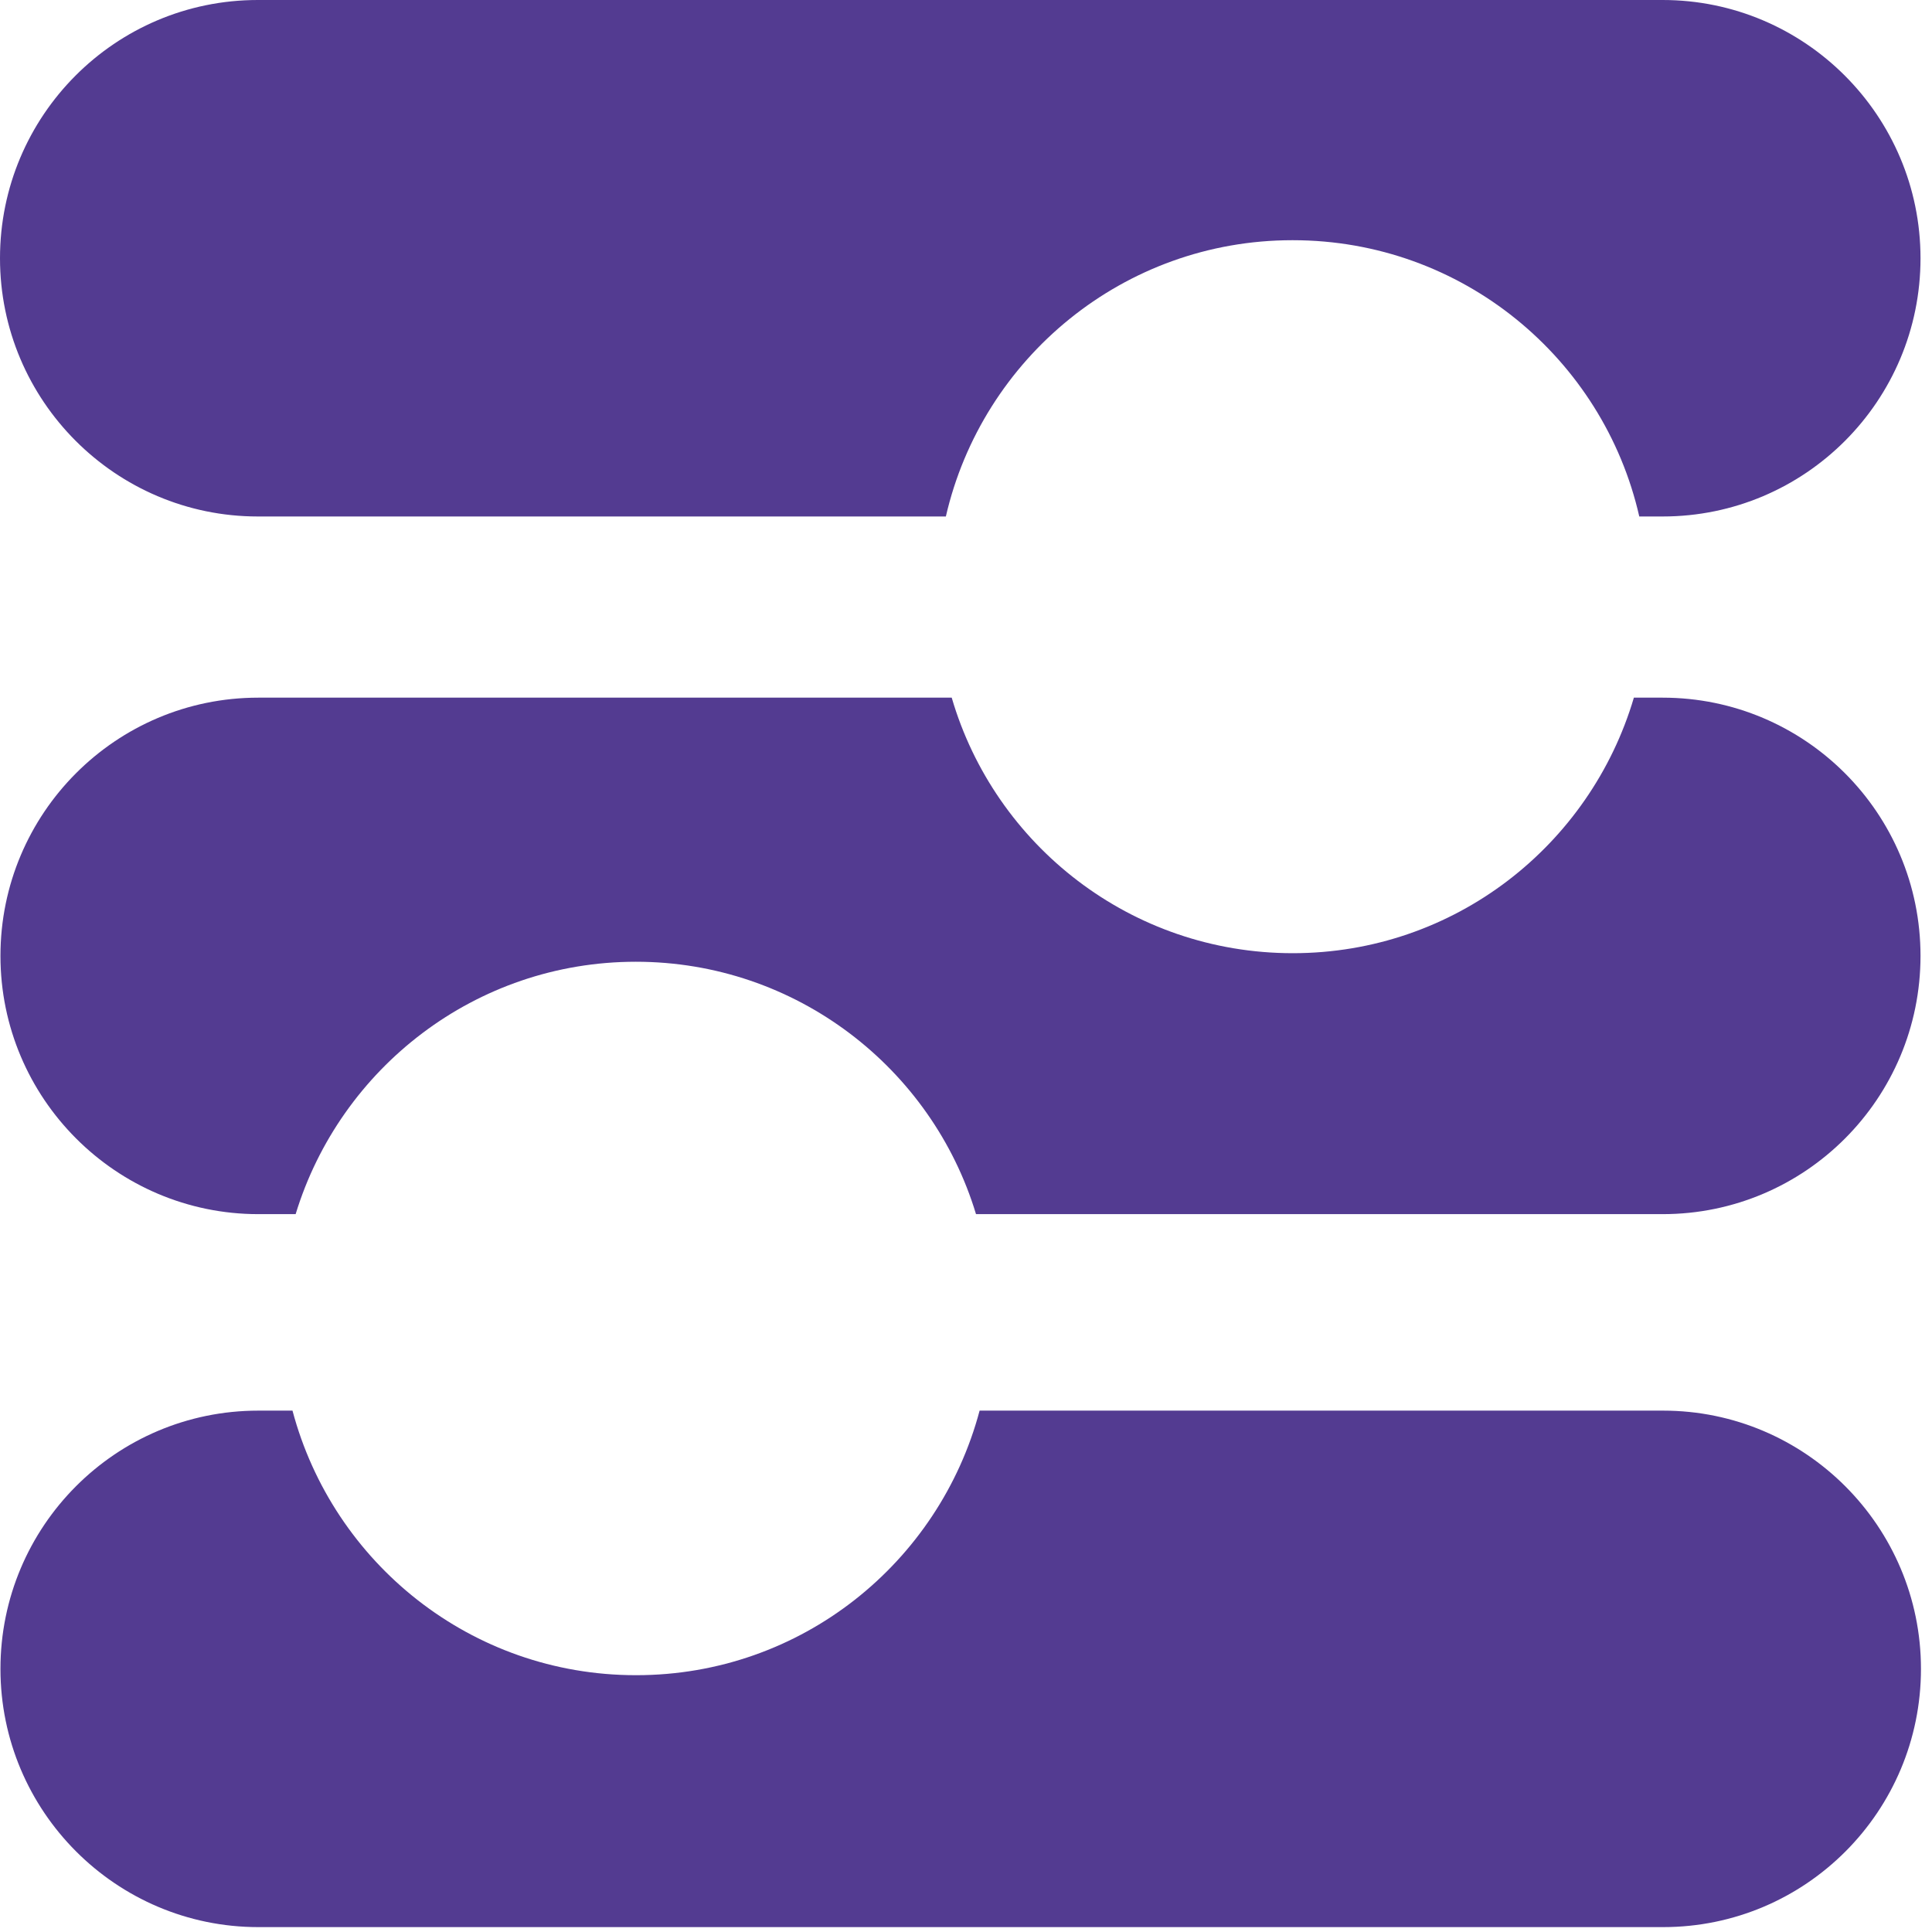
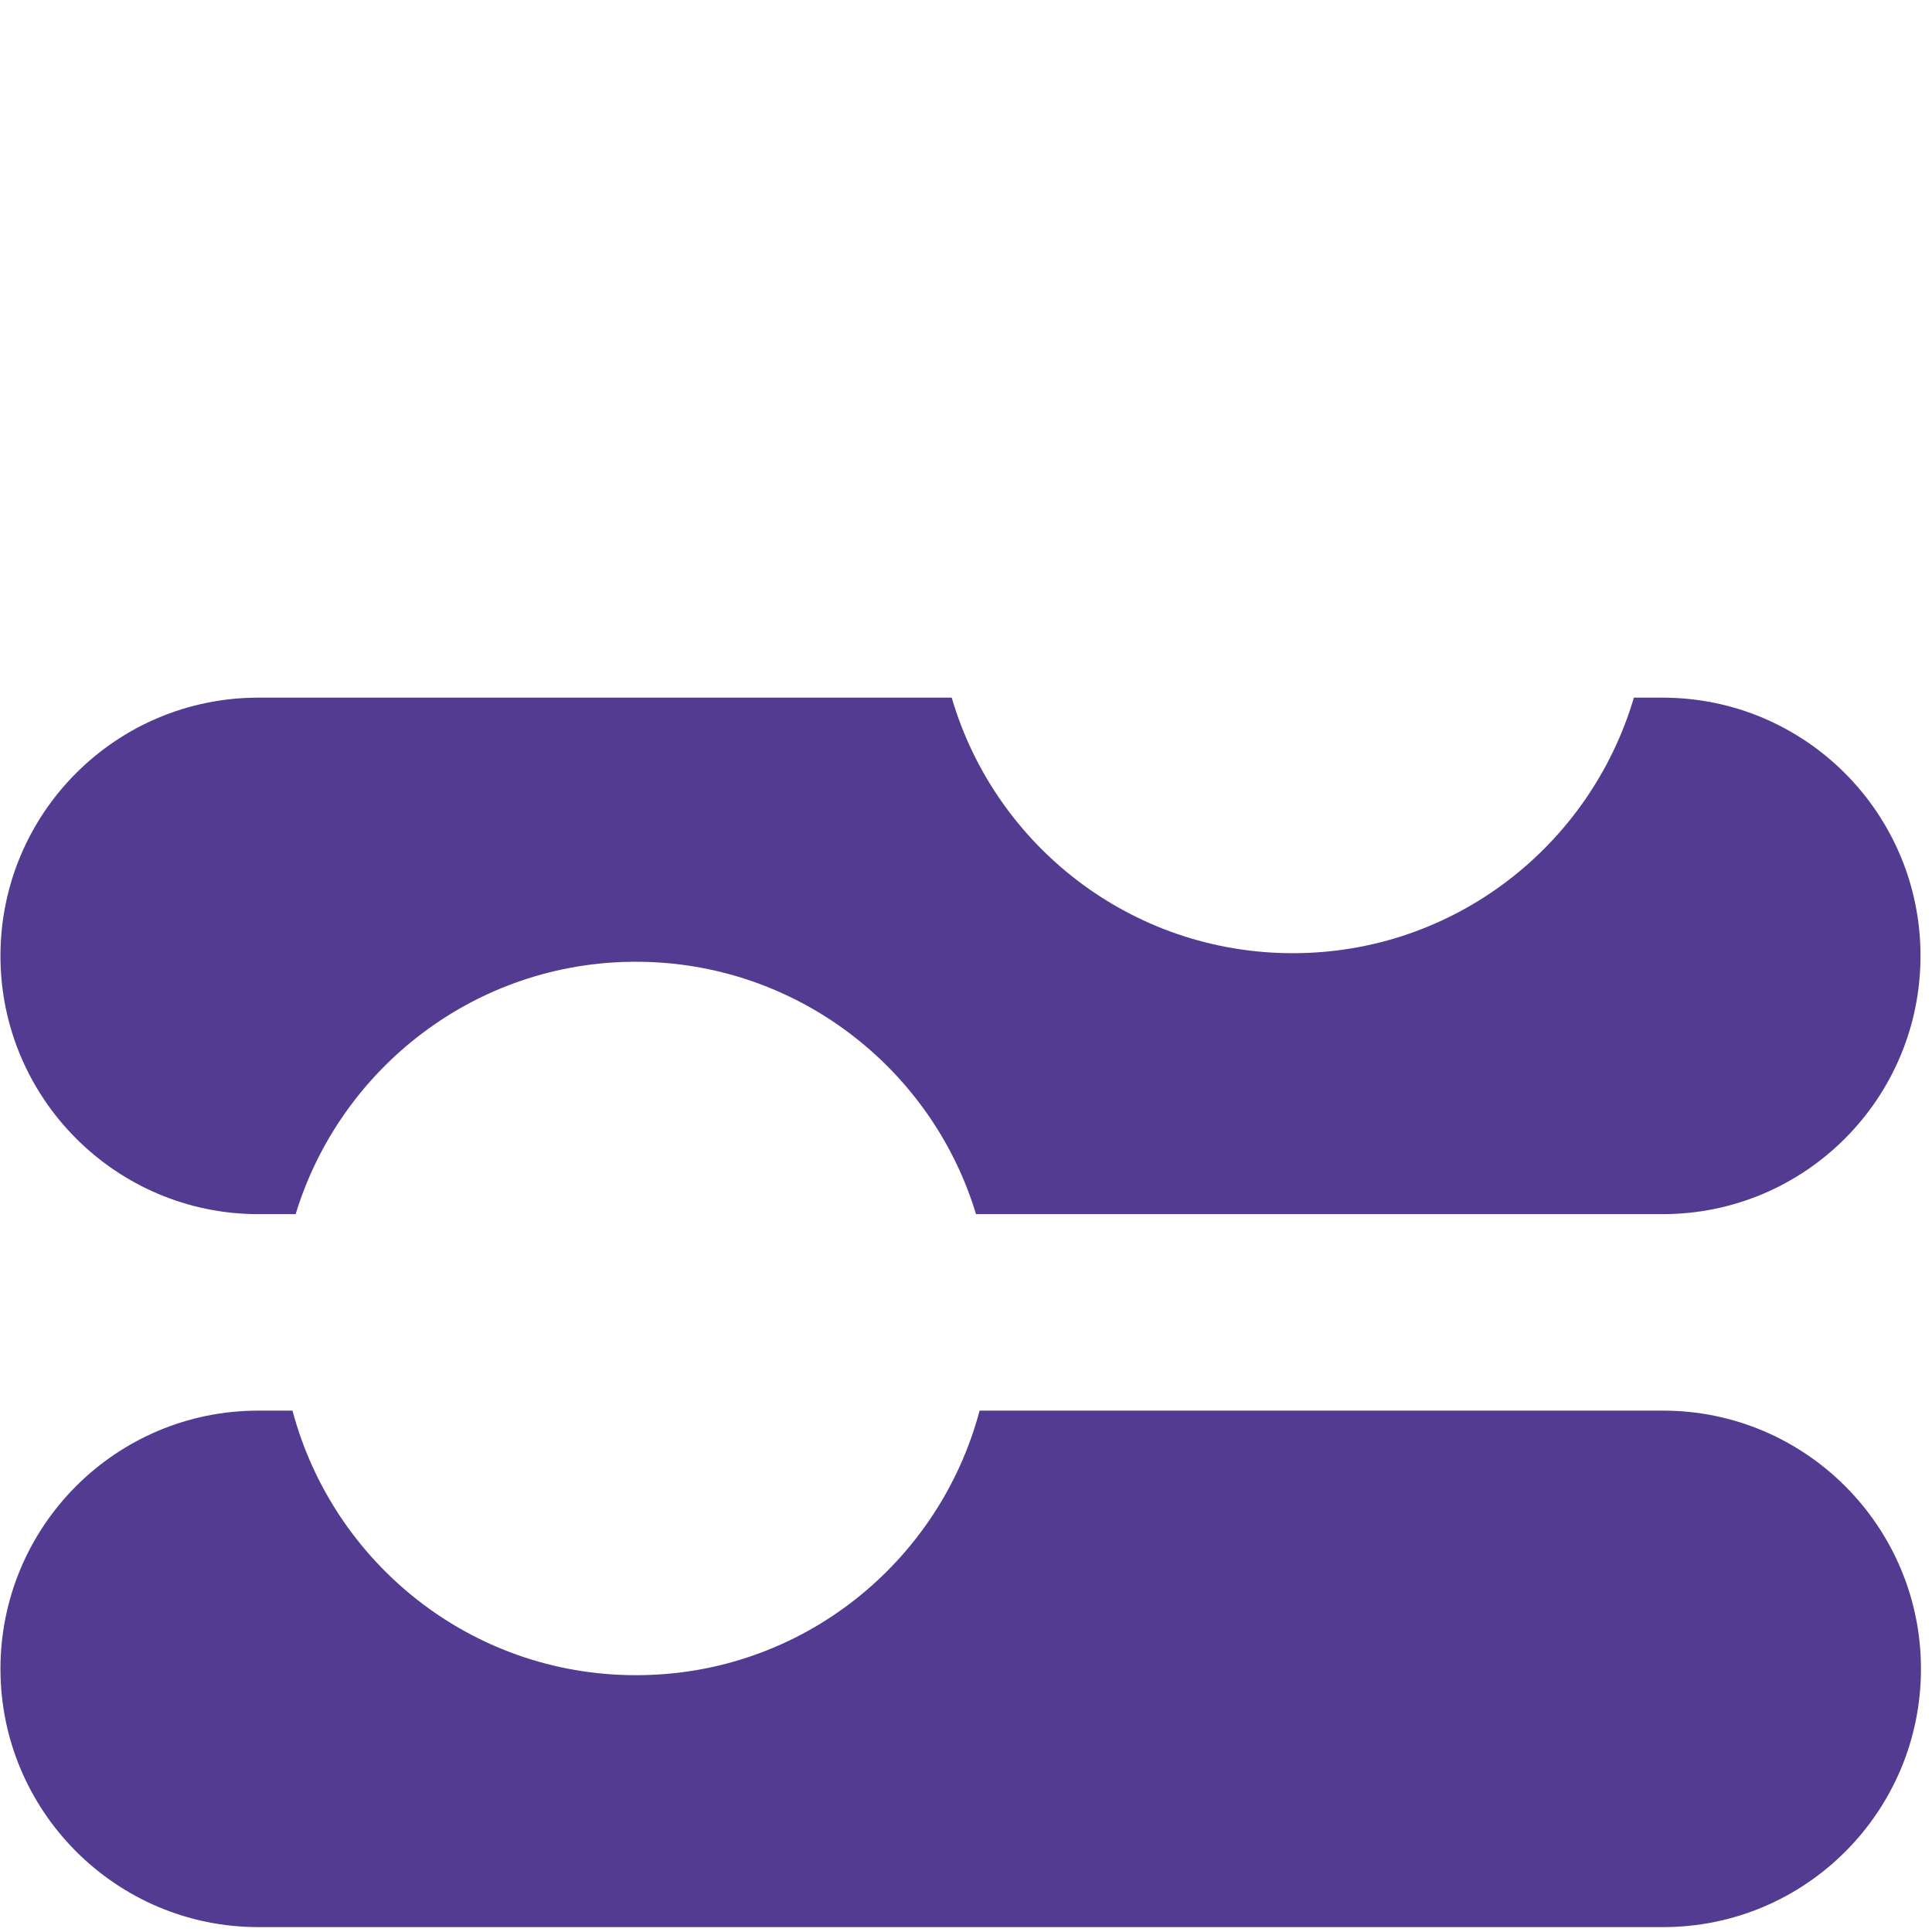
<svg xmlns="http://www.w3.org/2000/svg" width="94" height="94" viewBox="0 0 94 94" fill="none">
-   <path d="M62.9 11.687C71.132 11.687 78.006 17.432 79.758 25.129H80.896C87.837 25.129 93.441 19.494 93.441 12.565C93.441 5.635 87.815 0 80.896 0H12.545C5.605 0 0 5.635 0 12.565C0 19.494 5.627 25.129 12.545 25.129H46.02C47.793 17.432 54.668 11.687 62.878 11.687H62.9Z" fill="#533B91" />
  <path d="M93.441 46.508C93.441 39.557 87.815 33.944 80.896 33.944H79.495C77.371 41.136 70.76 46.377 62.9 46.377C55.04 46.377 48.406 41.136 46.305 33.944H12.567C5.627 33.944 0.022 39.579 0.022 46.508C0.022 53.437 5.649 59.073 12.567 59.073H14.384C16.552 51.968 23.141 46.793 30.936 46.793C38.73 46.793 45.341 51.968 47.487 59.073H80.896C87.837 59.073 93.441 53.437 93.441 46.508Z" fill="#533B91" />
  <path d="M30.936 81.505C22.922 81.505 16.201 76.045 14.231 68.633H12.567C5.627 68.633 0.022 74.269 0.022 81.198C0.022 88.127 5.649 93.762 12.567 93.762H80.918C87.859 93.762 93.463 88.127 93.463 81.198C93.463 74.269 87.837 68.633 80.918 68.633H47.662C45.692 76.045 38.97 81.505 30.957 81.505H30.936Z" fill="#533B91" />
</svg>